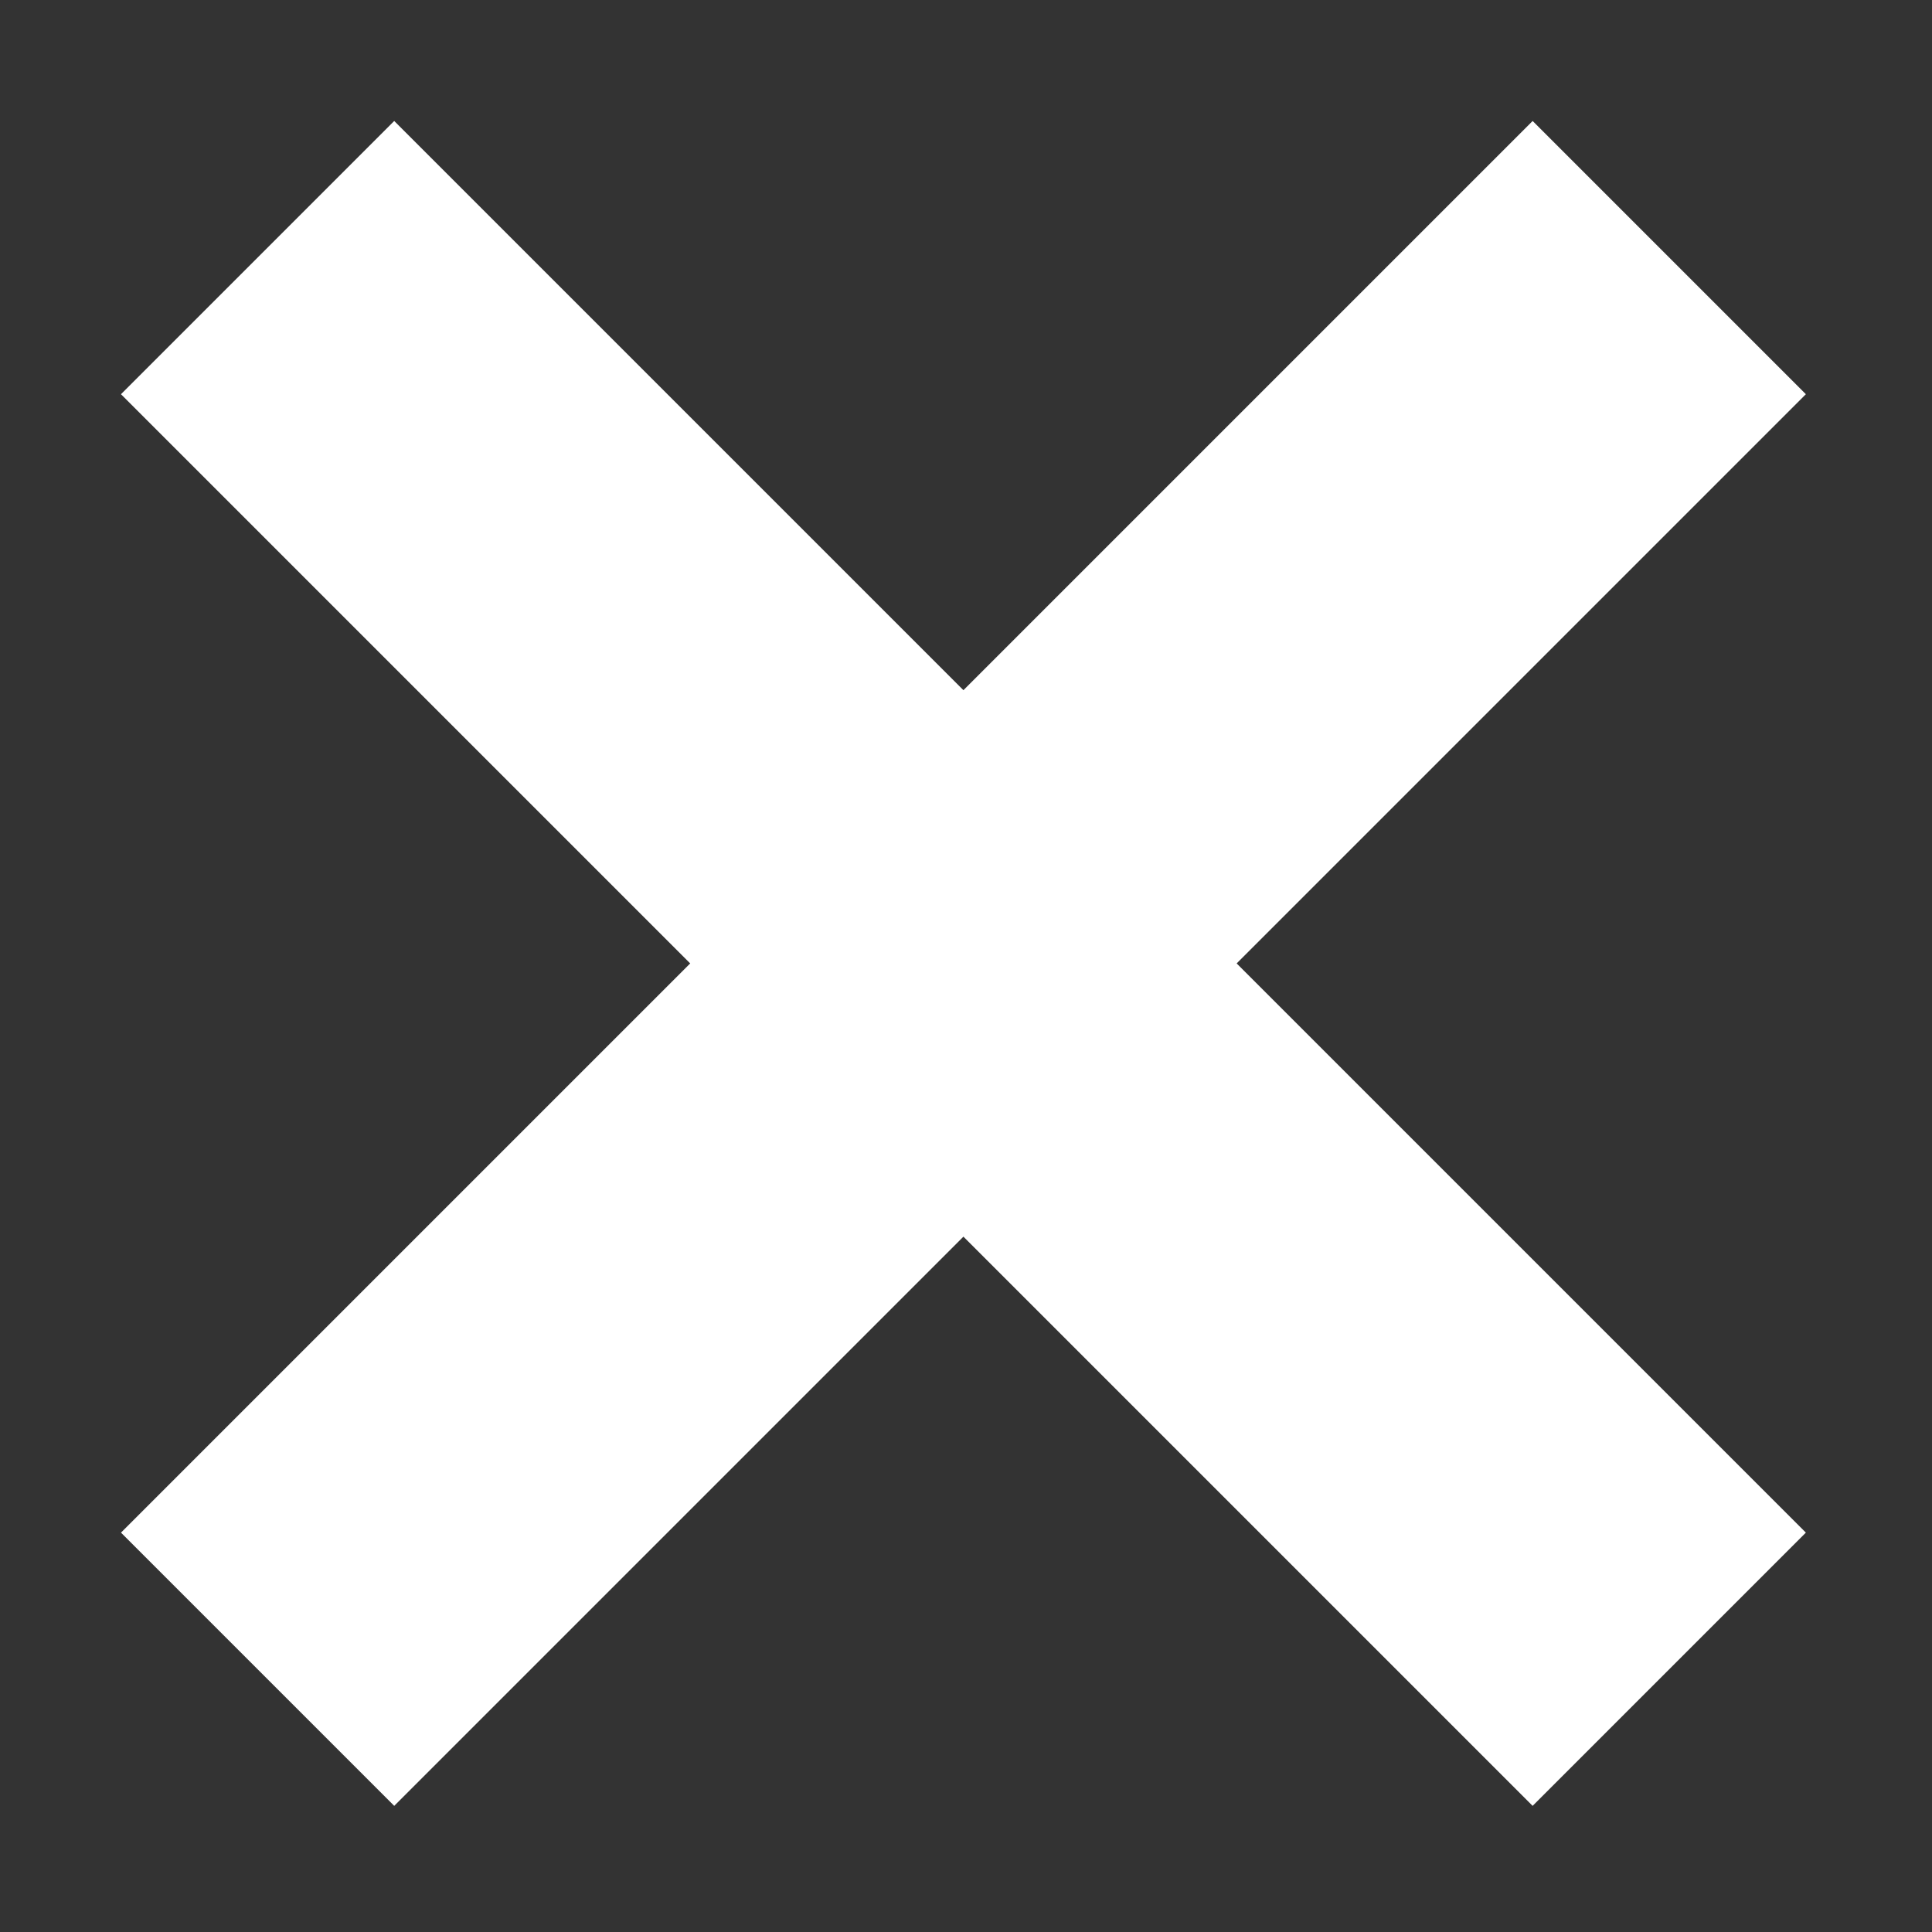
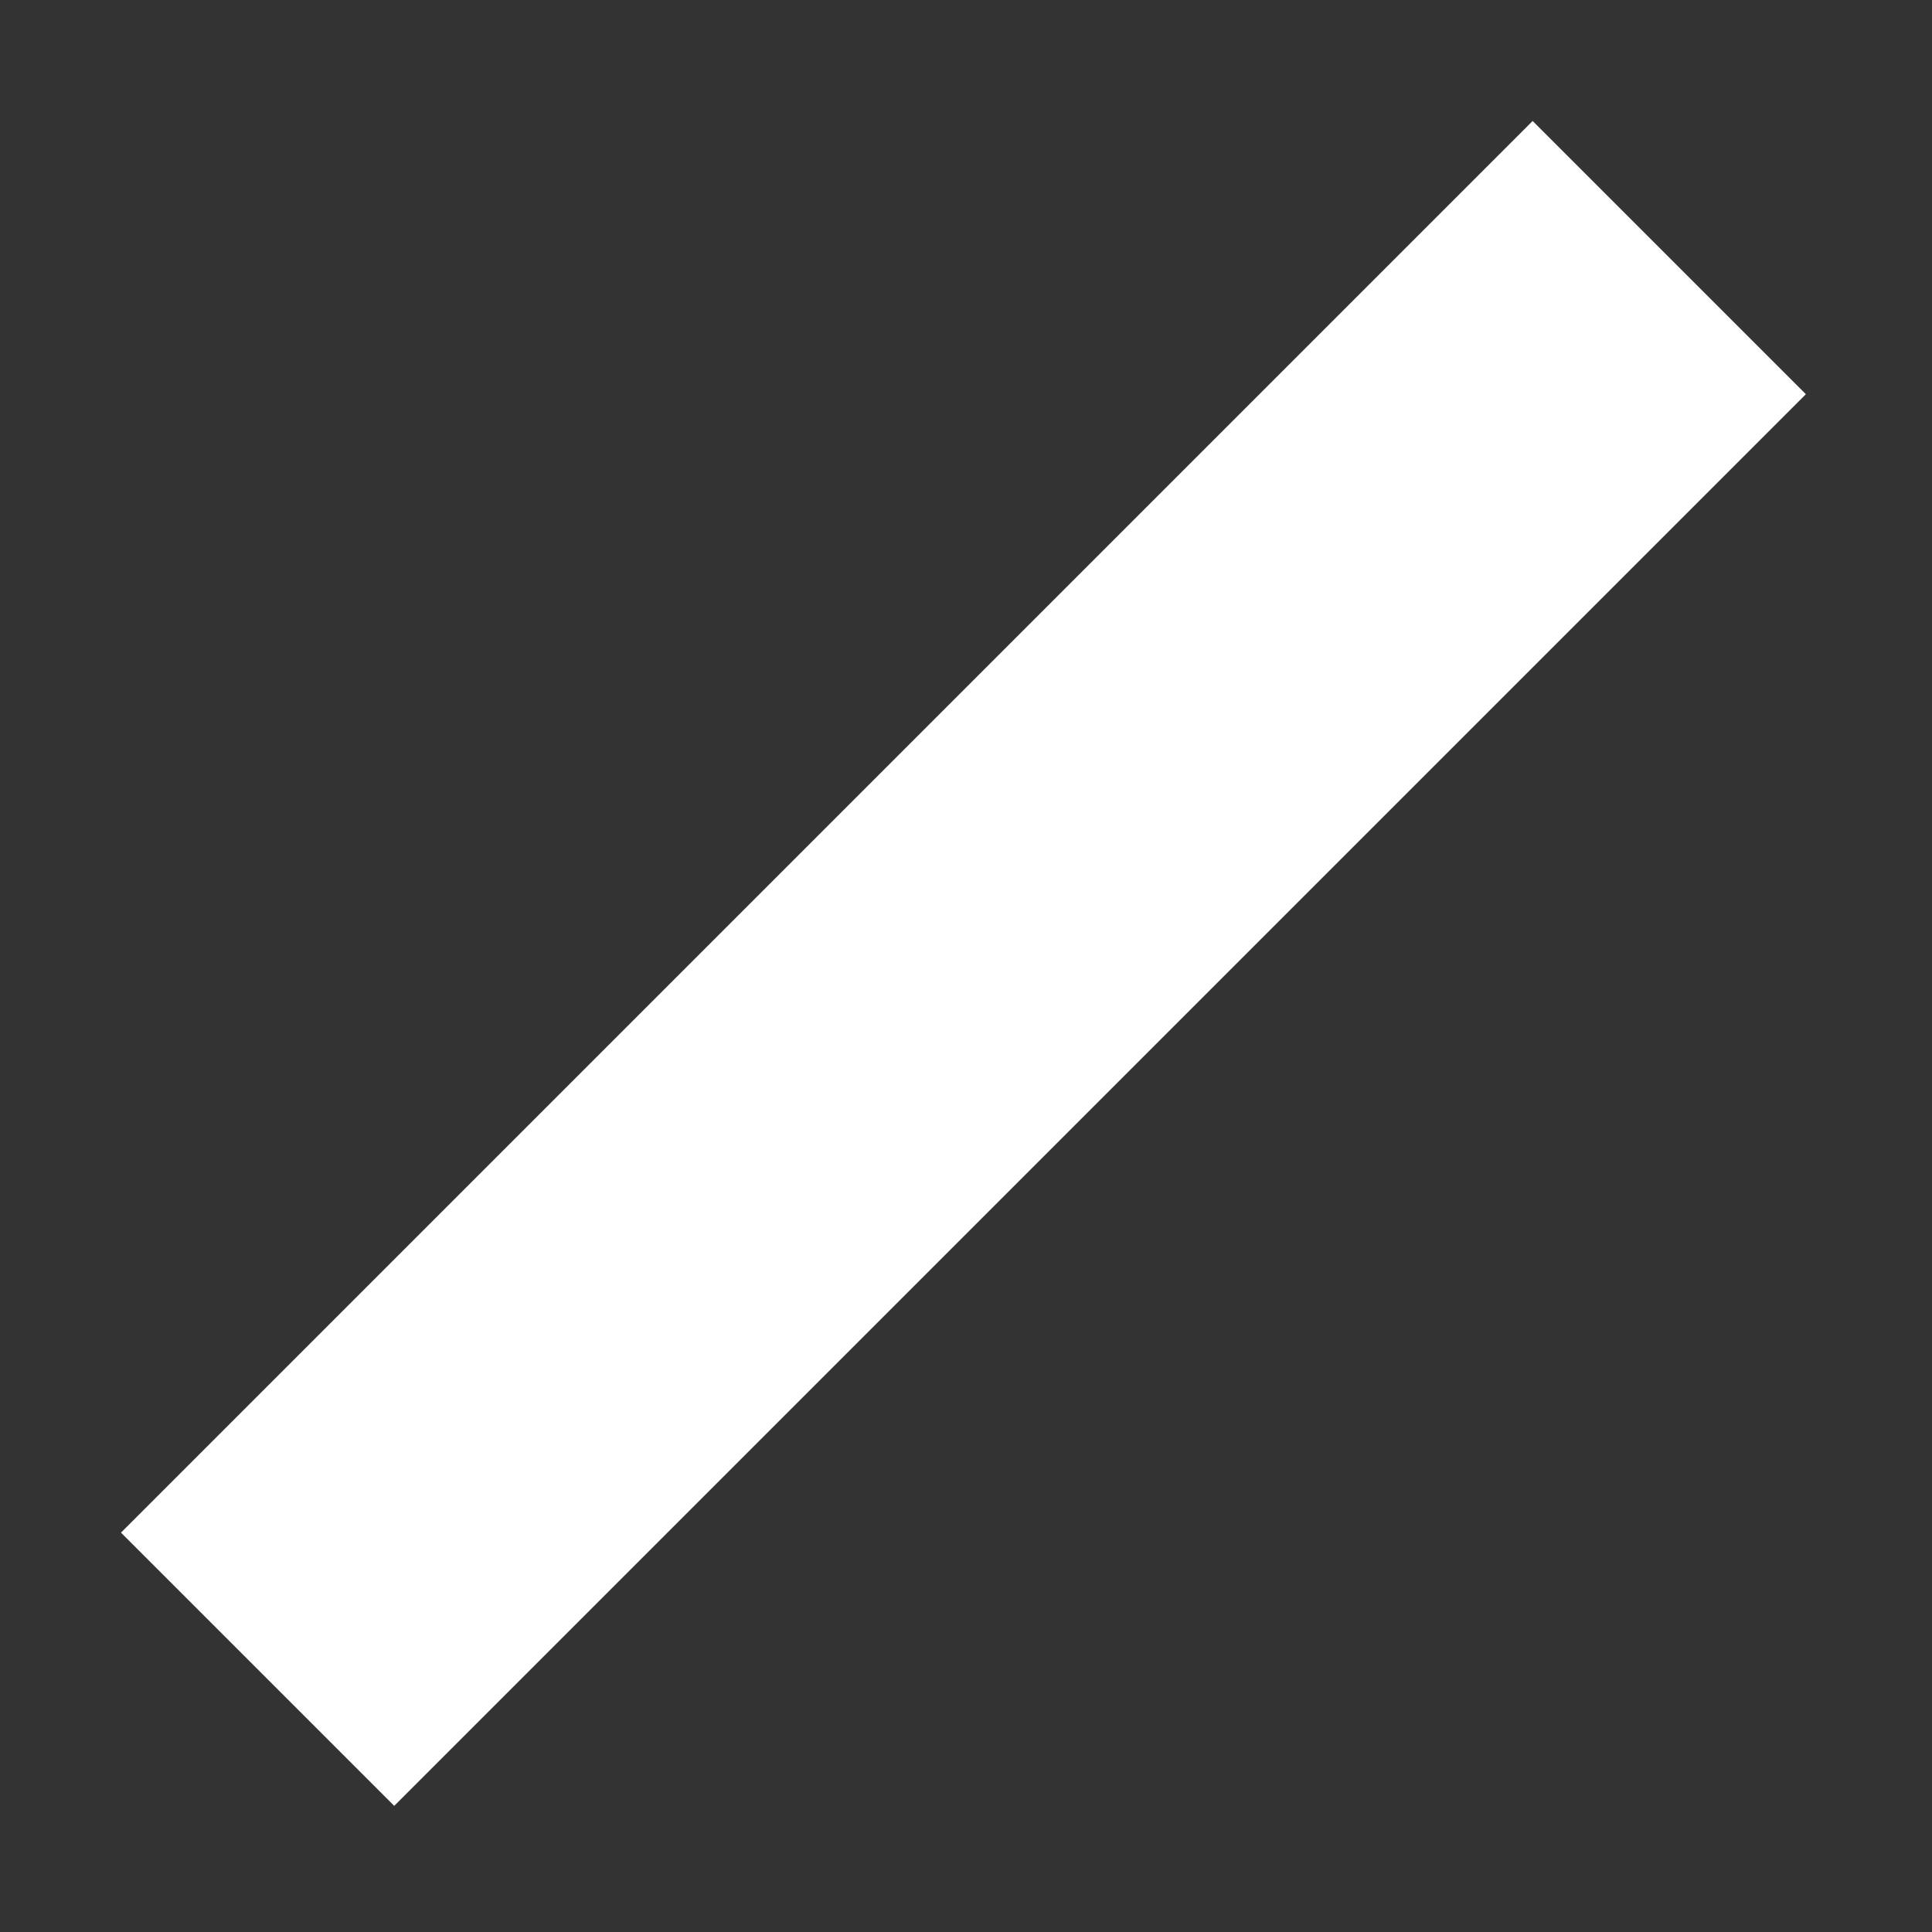
<svg xmlns="http://www.w3.org/2000/svg" width="15" height="15" viewBox="0 0 15 15" fill="none">
  <rect x="0" y="0" width="15" height="15" fill="#333333" stroke="none" />
-   <path d="M2 2L12.96 12.96" stroke="white" stroke-width="3" />
  <path d="M12.96 2L2 12.96" stroke="white" stroke-width="3" />
</svg>